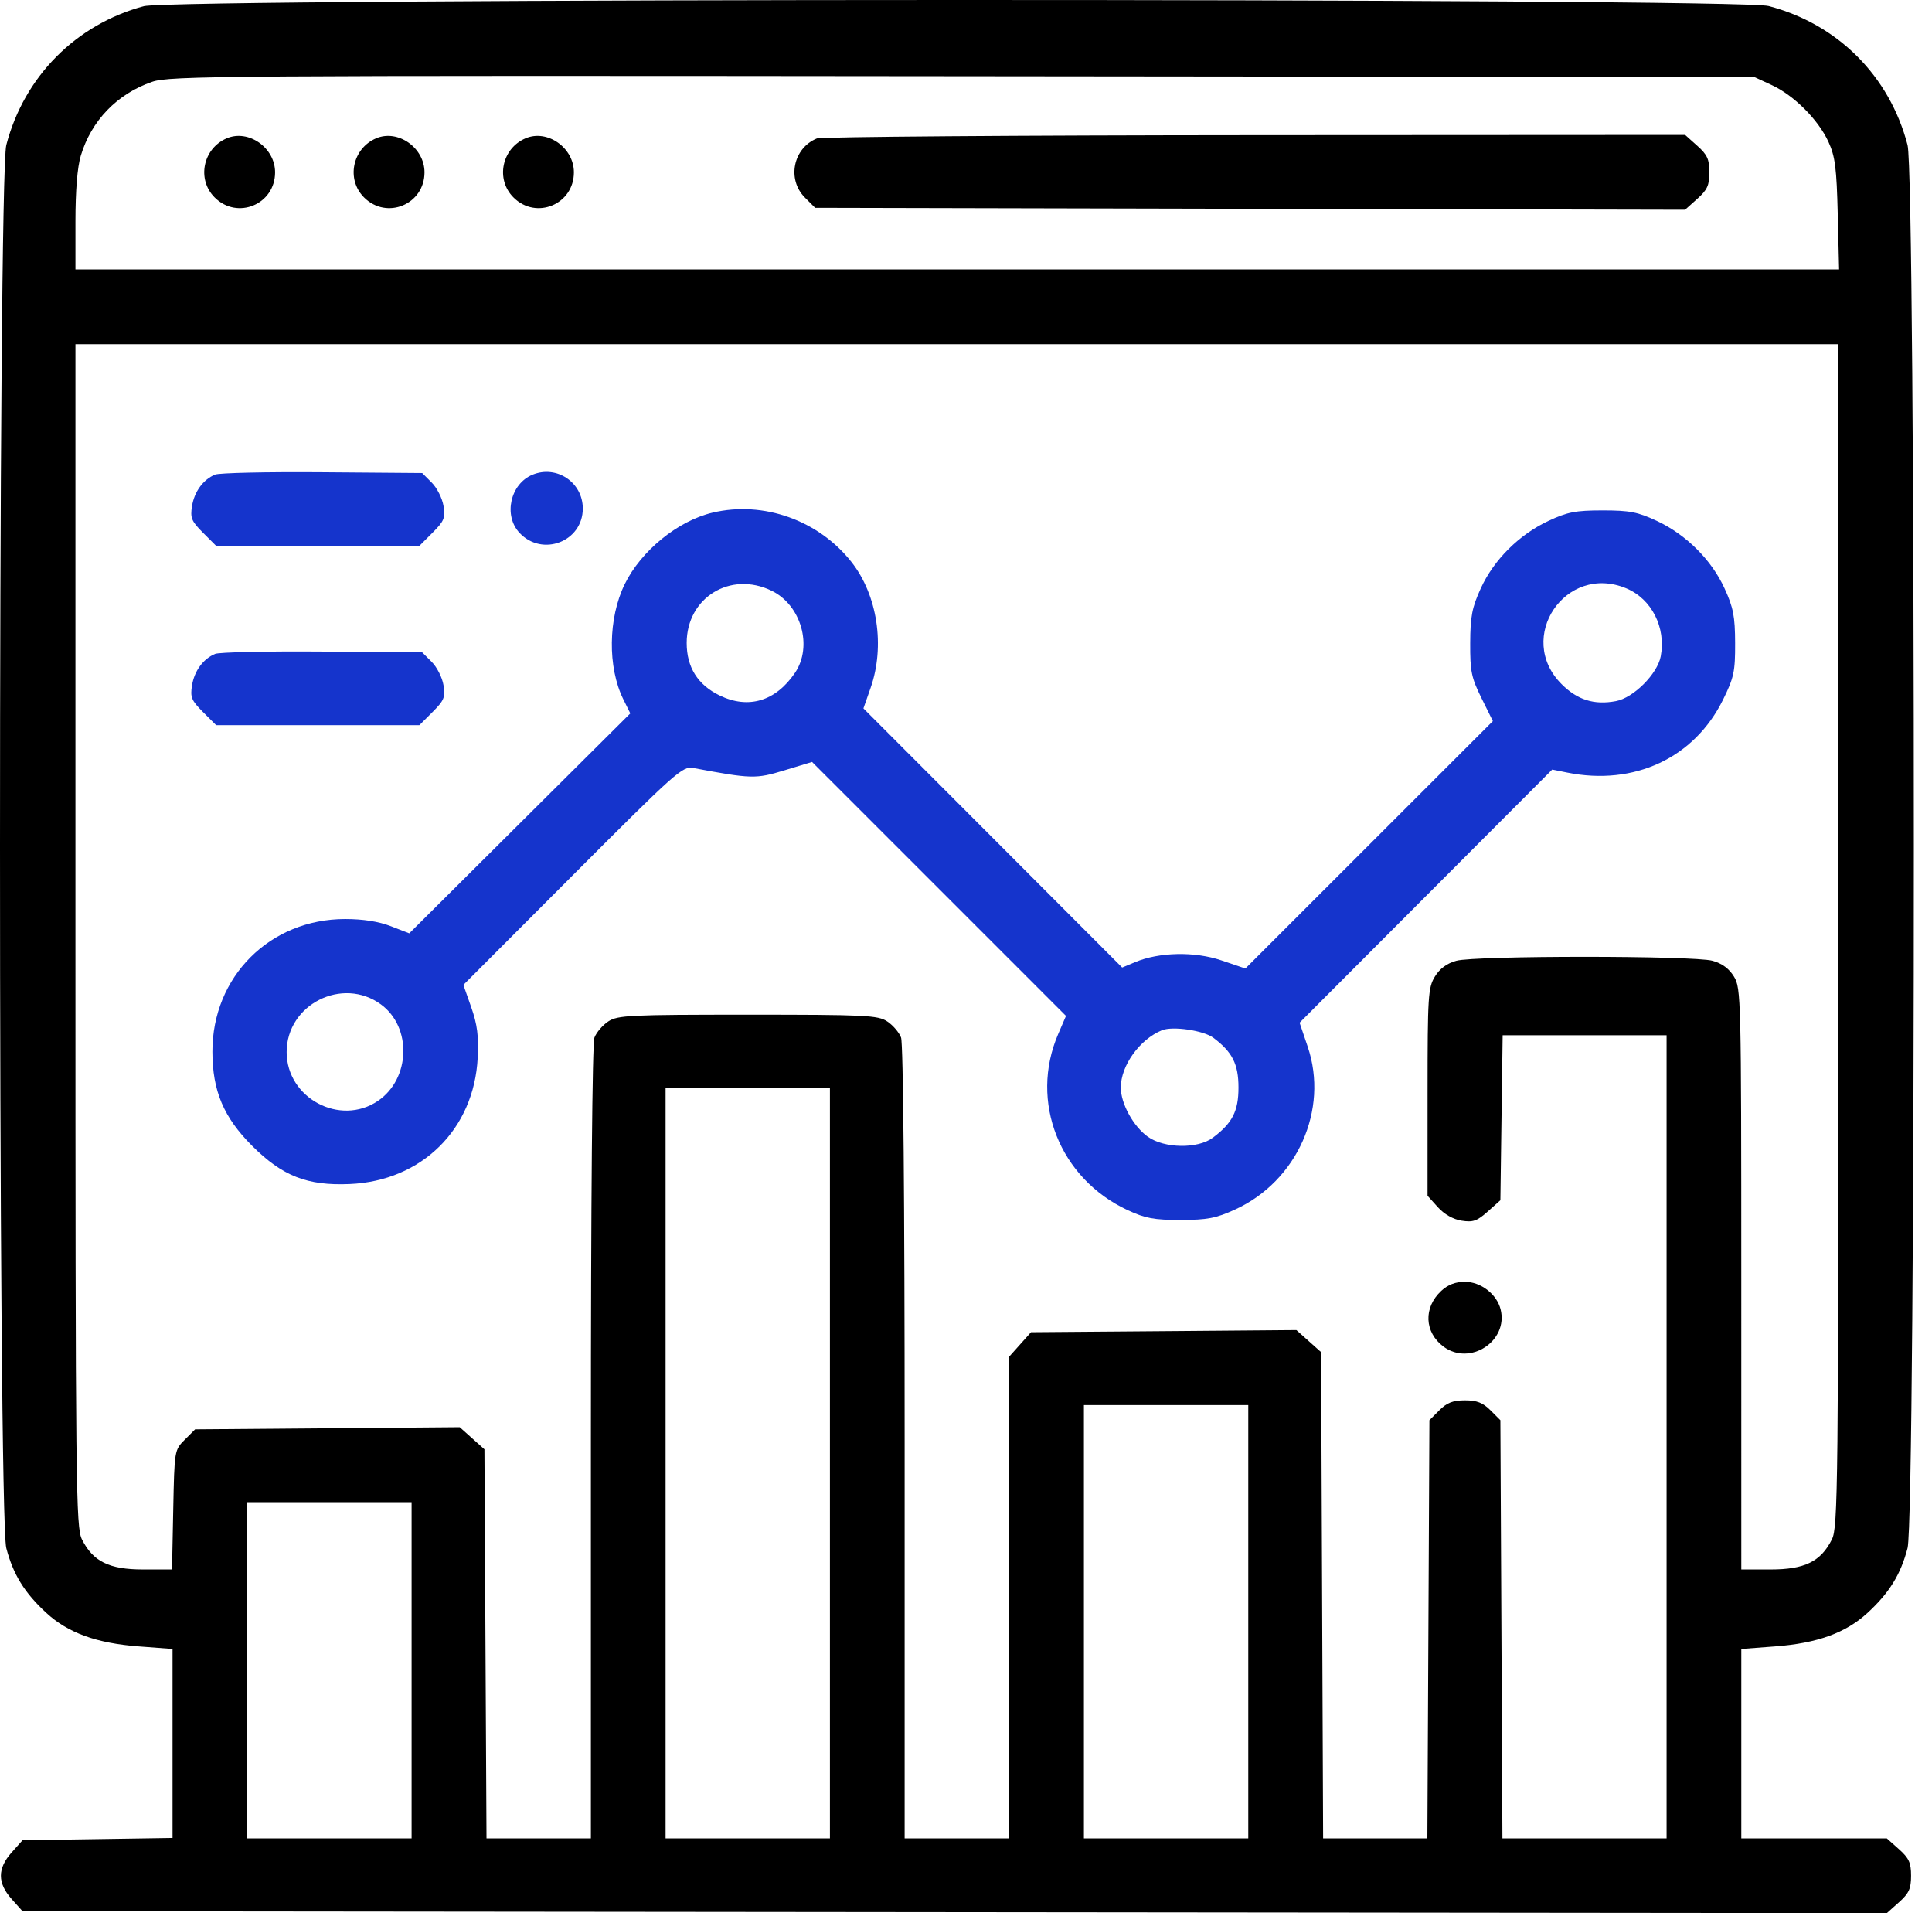
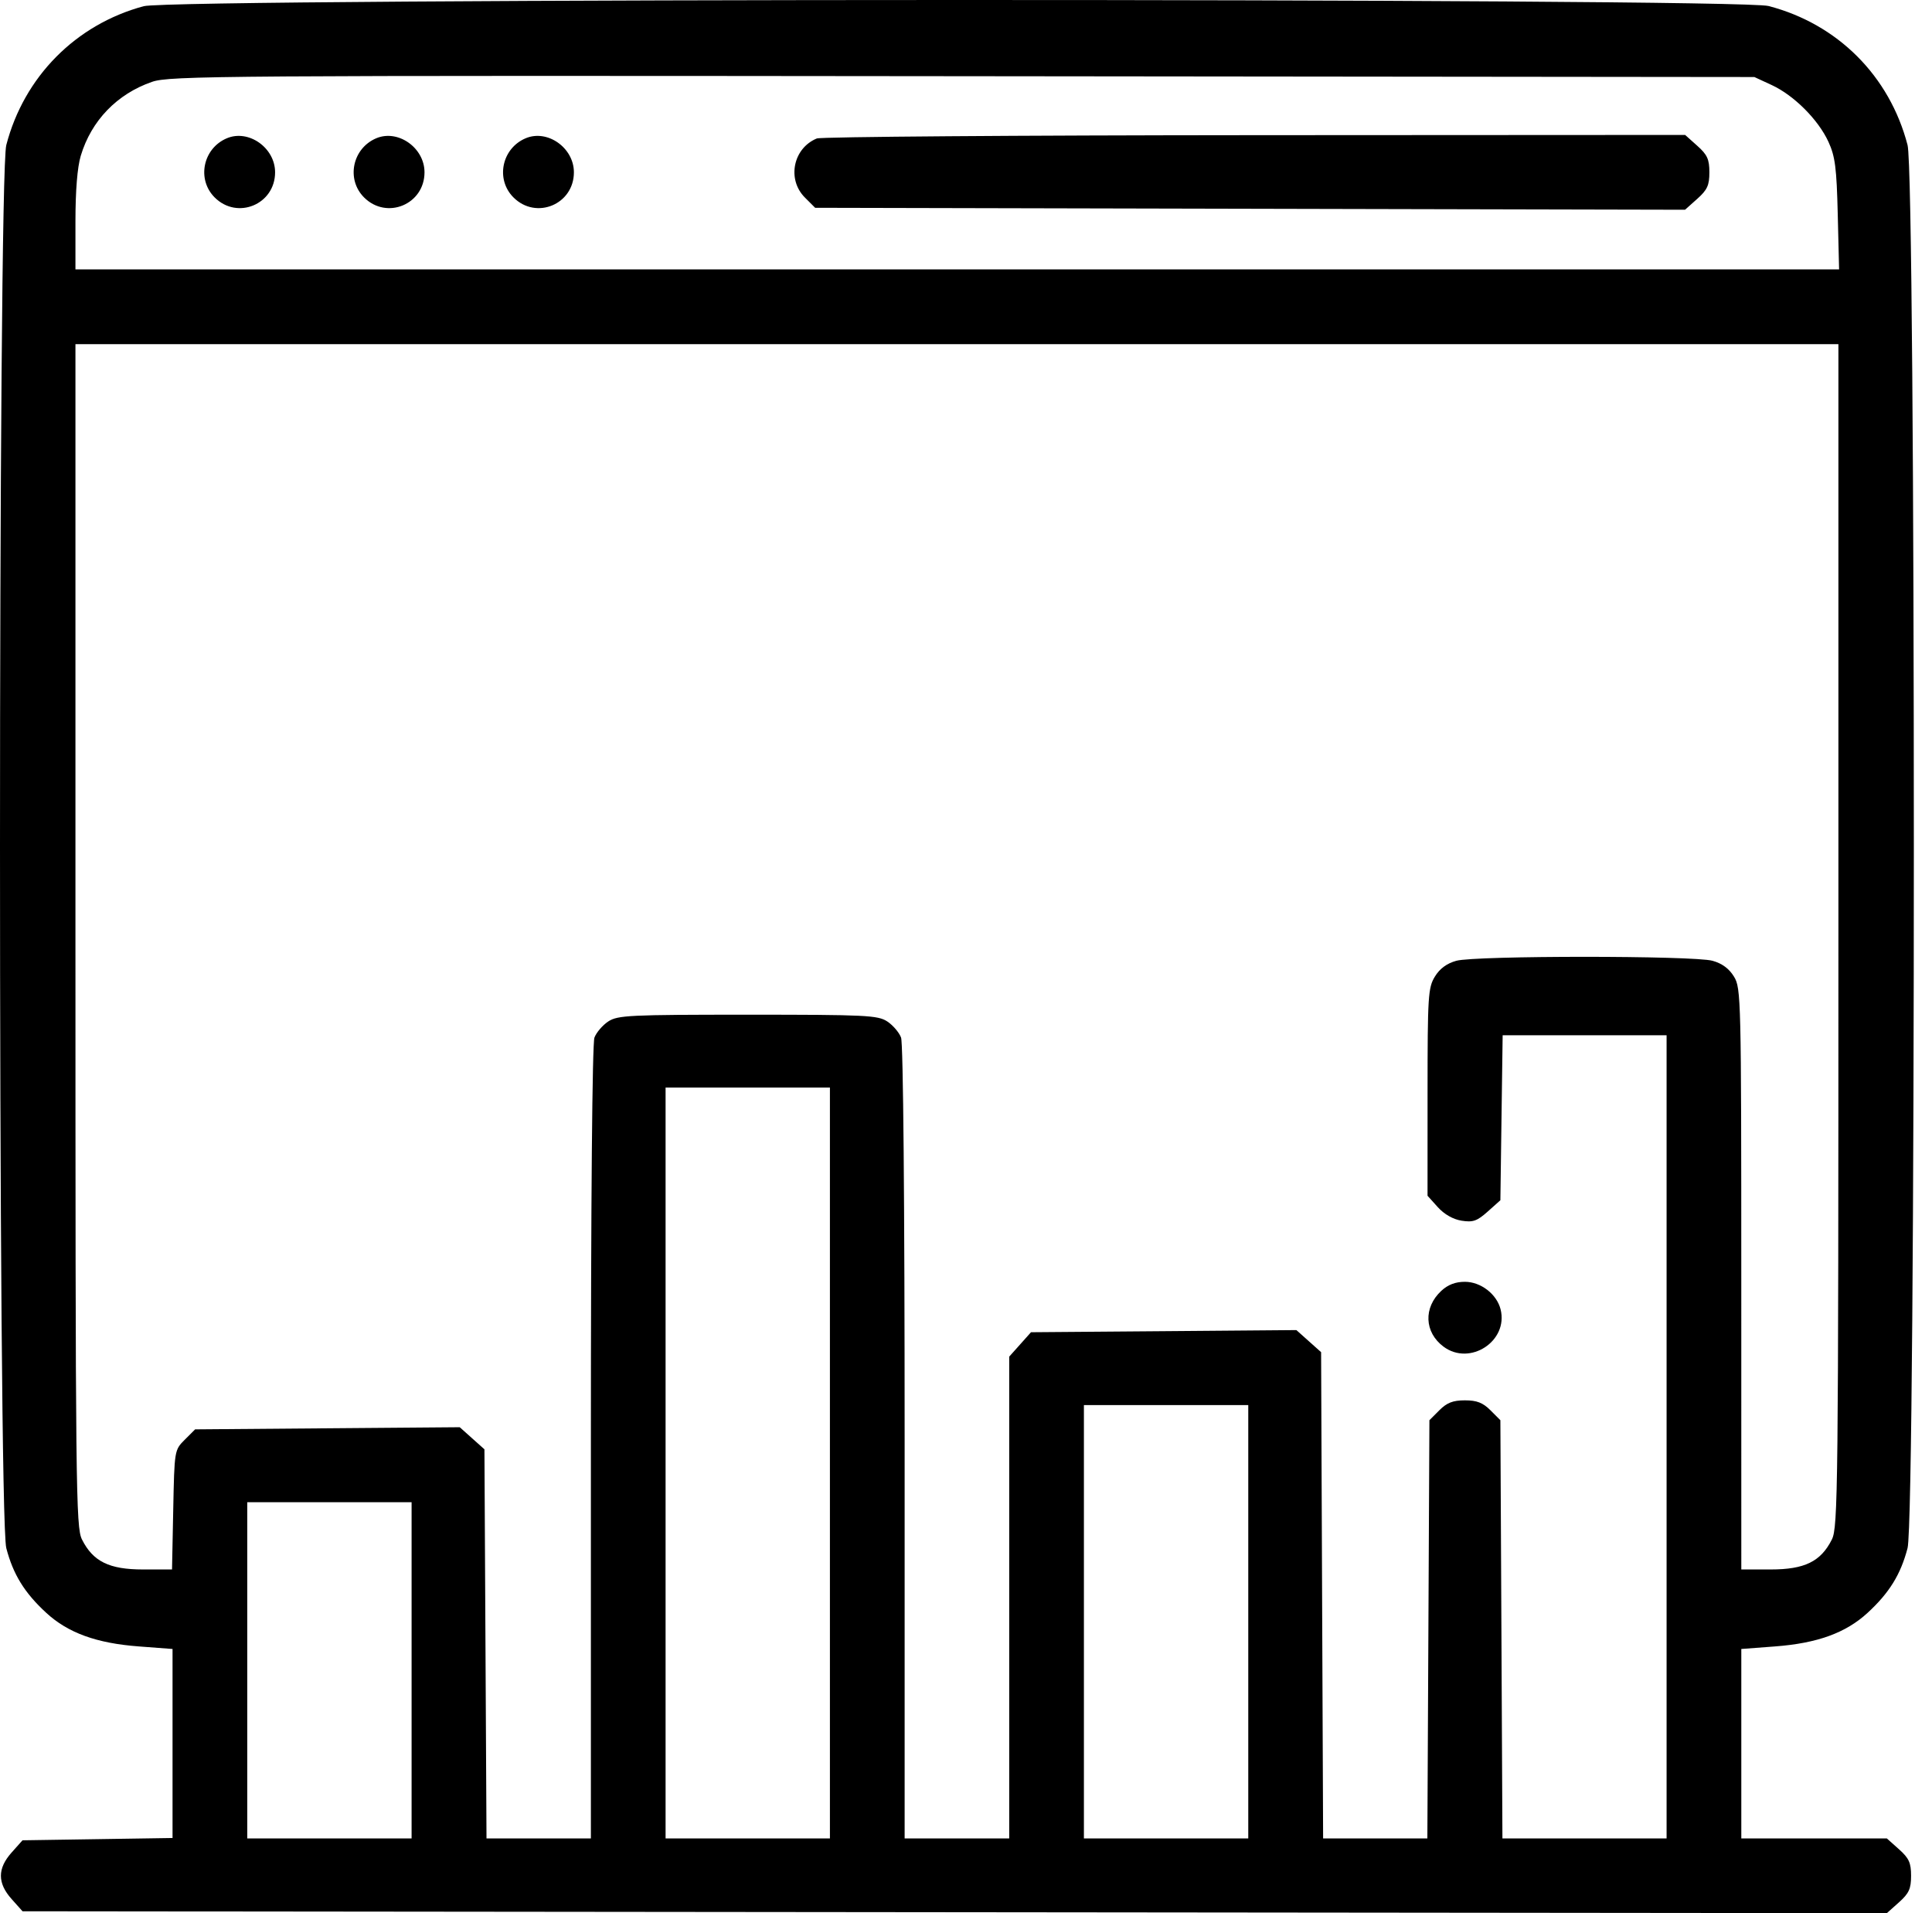
<svg xmlns="http://www.w3.org/2000/svg" width="101" height="100" viewBox="0 0 101 100" fill="none">
  <path fill-rule="evenodd" clip-rule="evenodd" d="M7.512 0.324C3.961 1.28 1.259 4.01 0.329 7.581C-0.109 9.265 -0.11 79.235 0.329 80.918C0.687 82.292 1.281 83.255 2.419 84.302C3.557 85.349 5.046 85.89 7.249 86.056L9.02 86.19V91.13V96.07L5.099 96.13L1.177 96.19L0.608 96.828C-0.139 97.664 -0.139 98.427 0.608 99.262L1.178 99.9L49.907 99.95L98.637 100L99.272 99.433C99.797 98.963 99.906 98.725 99.906 98.045C99.906 97.365 99.797 97.126 99.273 96.658L98.639 96.092H94.835H91.031V91.141V86.19L92.802 86.056C95.005 85.89 96.493 85.349 97.632 84.302C98.77 83.255 99.364 82.292 99.722 80.918C100.161 79.235 100.16 9.265 99.722 7.581C98.781 3.968 96.068 1.255 92.455 0.314C90.823 -0.111 9.092 -0.102 7.512 0.324ZM92.622 4.446C93.784 4.984 95.056 6.256 95.587 7.414C95.938 8.18 96.014 8.774 96.073 11.202L96.143 14.082H50.043H3.944V11.575C3.944 9.962 4.043 8.736 4.223 8.139C4.775 6.304 6.117 4.912 7.945 4.279C8.863 3.96 11.457 3.942 50.318 3.983L91.714 4.026L92.622 4.446ZM11.852 7.23C10.607 7.763 10.278 9.376 11.222 10.319C12.407 11.505 14.381 10.684 14.381 9.006C14.381 7.72 12.989 6.743 11.852 7.23ZM19.662 7.23C18.418 7.763 18.089 9.376 19.032 10.319C20.218 11.505 22.192 10.684 22.192 9.006C22.192 7.72 20.8 6.743 19.662 7.23ZM27.473 7.23C26.228 7.763 25.899 9.376 26.843 10.319C28.028 11.505 30.002 10.684 30.002 9.006C30.002 7.72 28.61 6.743 27.473 7.23ZM42.703 7.237C41.46 7.746 41.13 9.376 42.077 10.324L42.614 10.861L65.352 10.912L88.09 10.963L88.726 10.395C89.253 9.924 89.362 9.686 89.362 9.006C89.362 8.326 89.253 8.087 88.728 7.619L88.095 7.053L65.594 7.065C53.219 7.072 42.918 7.15 42.703 7.237ZM96.107 48.888C96.107 77.916 96.086 79.829 95.765 80.468C95.186 81.621 94.342 82.034 92.564 82.034H91.031L91.03 66.852C91.029 52.16 91.017 51.65 90.649 51.048C90.394 50.629 90.026 50.357 89.527 50.219C88.535 49.943 77.124 49.943 76.132 50.219C75.633 50.357 75.265 50.629 75.01 51.048C74.658 51.625 74.63 52.066 74.629 57.086L74.628 62.501L75.165 63.097C75.503 63.471 75.965 63.734 76.408 63.804C77.003 63.899 77.216 63.824 77.775 63.326L78.436 62.735L78.495 58.423L78.555 54.111H82.84H87.125V75.102V96.092H82.834H78.543L78.49 85.162L78.436 74.232L77.917 73.713C77.52 73.316 77.205 73.194 76.581 73.194C75.957 73.194 75.642 73.316 75.245 73.713L74.726 74.232L74.673 85.162L74.619 96.092H71.894H69.169L69.116 83.384L69.064 70.676L68.418 70.099L67.772 69.522L60.835 69.579L53.898 69.634L53.329 70.272L52.759 70.91V83.501V96.092H50.025H47.292V75.407C47.292 62.734 47.219 54.532 47.105 54.232C47.003 53.962 46.677 53.583 46.382 53.389C45.89 53.067 45.269 53.037 39.091 53.037C32.913 53.037 32.291 53.067 31.8 53.389C31.505 53.583 31.179 53.962 31.076 54.232C30.962 54.532 30.89 62.734 30.89 75.407V96.092H28.161H25.433L25.379 85.923L25.325 75.753L24.679 75.176L24.034 74.599L17.117 74.655L10.2 74.711L9.659 75.252C9.119 75.792 9.118 75.8 9.056 78.913L8.993 82.034H7.474C5.71 82.034 4.863 81.618 4.286 80.468C3.965 79.829 3.944 77.916 3.944 48.888L3.944 17.988H50.025H96.107L96.107 48.888ZM43.386 76.469V96.092H39.091H34.795V76.469V56.845H39.091H43.386V76.469ZM75.348 67.47C74.406 68.343 74.457 69.636 75.463 70.387C76.843 71.418 78.864 70.097 78.447 68.438C78.248 67.643 77.412 66.998 76.581 66.998C76.086 66.998 75.696 67.148 75.348 67.47ZM65.256 84.767V96.092H60.96H56.664V84.767V73.442H60.96H65.256V84.767ZM21.517 87.306V96.092H17.221H12.926V87.306V78.519H17.221H21.517V87.306Z" fill="black" />
-   <path fill-rule="evenodd" clip-rule="evenodd" d="M11.242 24.806C10.618 25.069 10.161 25.695 10.038 26.452C9.938 27.069 10.007 27.238 10.612 27.843L11.301 28.532H16.612H21.923L22.612 27.843C23.221 27.234 23.287 27.072 23.184 26.438C23.12 26.044 22.844 25.497 22.569 25.223L22.071 24.724L16.852 24.683C13.981 24.66 11.457 24.716 11.242 24.806ZM27.84 24.811C26.676 25.288 26.306 26.944 27.161 27.853C28.352 29.121 30.467 28.307 30.467 26.579C30.467 25.212 29.102 24.294 27.84 24.811ZM37.258 26.792C35.436 27.221 33.511 28.787 32.657 30.536C31.789 32.314 31.758 34.878 32.584 36.548L32.95 37.288L27.173 43.036L21.396 48.784L20.43 48.41C19.796 48.165 18.976 48.036 18.046 48.036C14.111 48.036 11.096 51.05 11.104 54.975C11.108 57.02 11.692 58.403 13.178 59.889C14.763 61.474 16.06 61.983 18.276 61.889C22.045 61.731 24.788 59.024 24.973 55.282C25.029 54.154 24.951 53.547 24.635 52.648L24.224 51.48L29.937 45.756C35.328 40.354 35.683 40.038 36.236 40.141C39.292 40.714 39.51 40.72 41.008 40.264L42.452 39.826L49.09 46.463L55.727 53.101L55.317 54.053C53.802 57.576 55.39 61.598 58.95 63.253C59.875 63.683 60.332 63.768 61.718 63.766C63.117 63.765 63.564 63.679 64.57 63.219C67.812 61.737 69.478 58.002 68.364 54.712L67.939 53.457L74.542 46.84L81.146 40.224L81.927 40.381C85.435 41.088 88.577 39.617 90.079 36.566C90.647 35.412 90.713 35.102 90.708 33.613C90.703 32.214 90.615 31.759 90.156 30.756C89.474 29.263 88.145 27.938 86.613 27.224C85.619 26.759 85.191 26.677 83.782 26.677C82.374 26.677 81.945 26.759 80.951 27.224C79.418 27.939 78.089 29.263 77.409 30.756C76.953 31.756 76.864 32.218 76.858 33.615C76.851 35.089 76.919 35.421 77.447 36.486L78.043 37.69L71.574 44.157L65.105 50.623L63.851 50.198C62.453 49.724 60.603 49.762 59.339 50.29L58.664 50.572L51.901 43.799L45.138 37.026L45.514 35.952C46.276 33.768 45.872 31.104 44.516 29.379C42.799 27.193 39.915 26.166 37.258 26.792ZM40.336 30.875C41.886 31.625 42.5 33.787 41.557 35.173C40.55 36.652 39.126 37.079 37.623 36.352C36.477 35.797 35.898 34.877 35.898 33.608C35.898 31.238 38.181 29.831 40.336 30.875ZM85.018 30.751C86.345 31.305 87.102 32.797 86.82 34.303C86.646 35.225 85.399 36.473 84.477 36.646C83.338 36.86 82.464 36.586 81.634 35.756C79.208 33.33 81.847 29.426 85.018 30.751ZM11.242 34.179C10.618 34.442 10.161 35.067 10.038 35.825C9.938 36.442 10.007 36.611 10.612 37.216L11.301 37.904H16.612H21.923L22.612 37.216C23.221 36.607 23.287 36.444 23.184 35.81C23.12 35.416 22.844 34.87 22.569 34.595L22.071 34.097L16.852 34.056C13.981 34.033 11.457 34.089 11.242 34.179ZM19.916 52.501C21.542 53.691 21.458 56.386 19.761 57.54C17.776 58.889 14.985 57.398 14.985 54.99C14.985 52.499 17.902 51.026 19.916 52.501ZM63.429 54.242C64.424 54.985 64.744 55.619 64.744 56.845C64.744 58.08 64.424 58.704 63.4 59.469C62.611 60.057 60.866 60.03 60.005 59.416C59.247 58.875 58.593 57.684 58.593 56.845C58.593 55.698 59.574 54.331 60.741 53.851C61.297 53.622 62.913 53.858 63.429 54.242Z" fill="#1534CC" />
</svg>